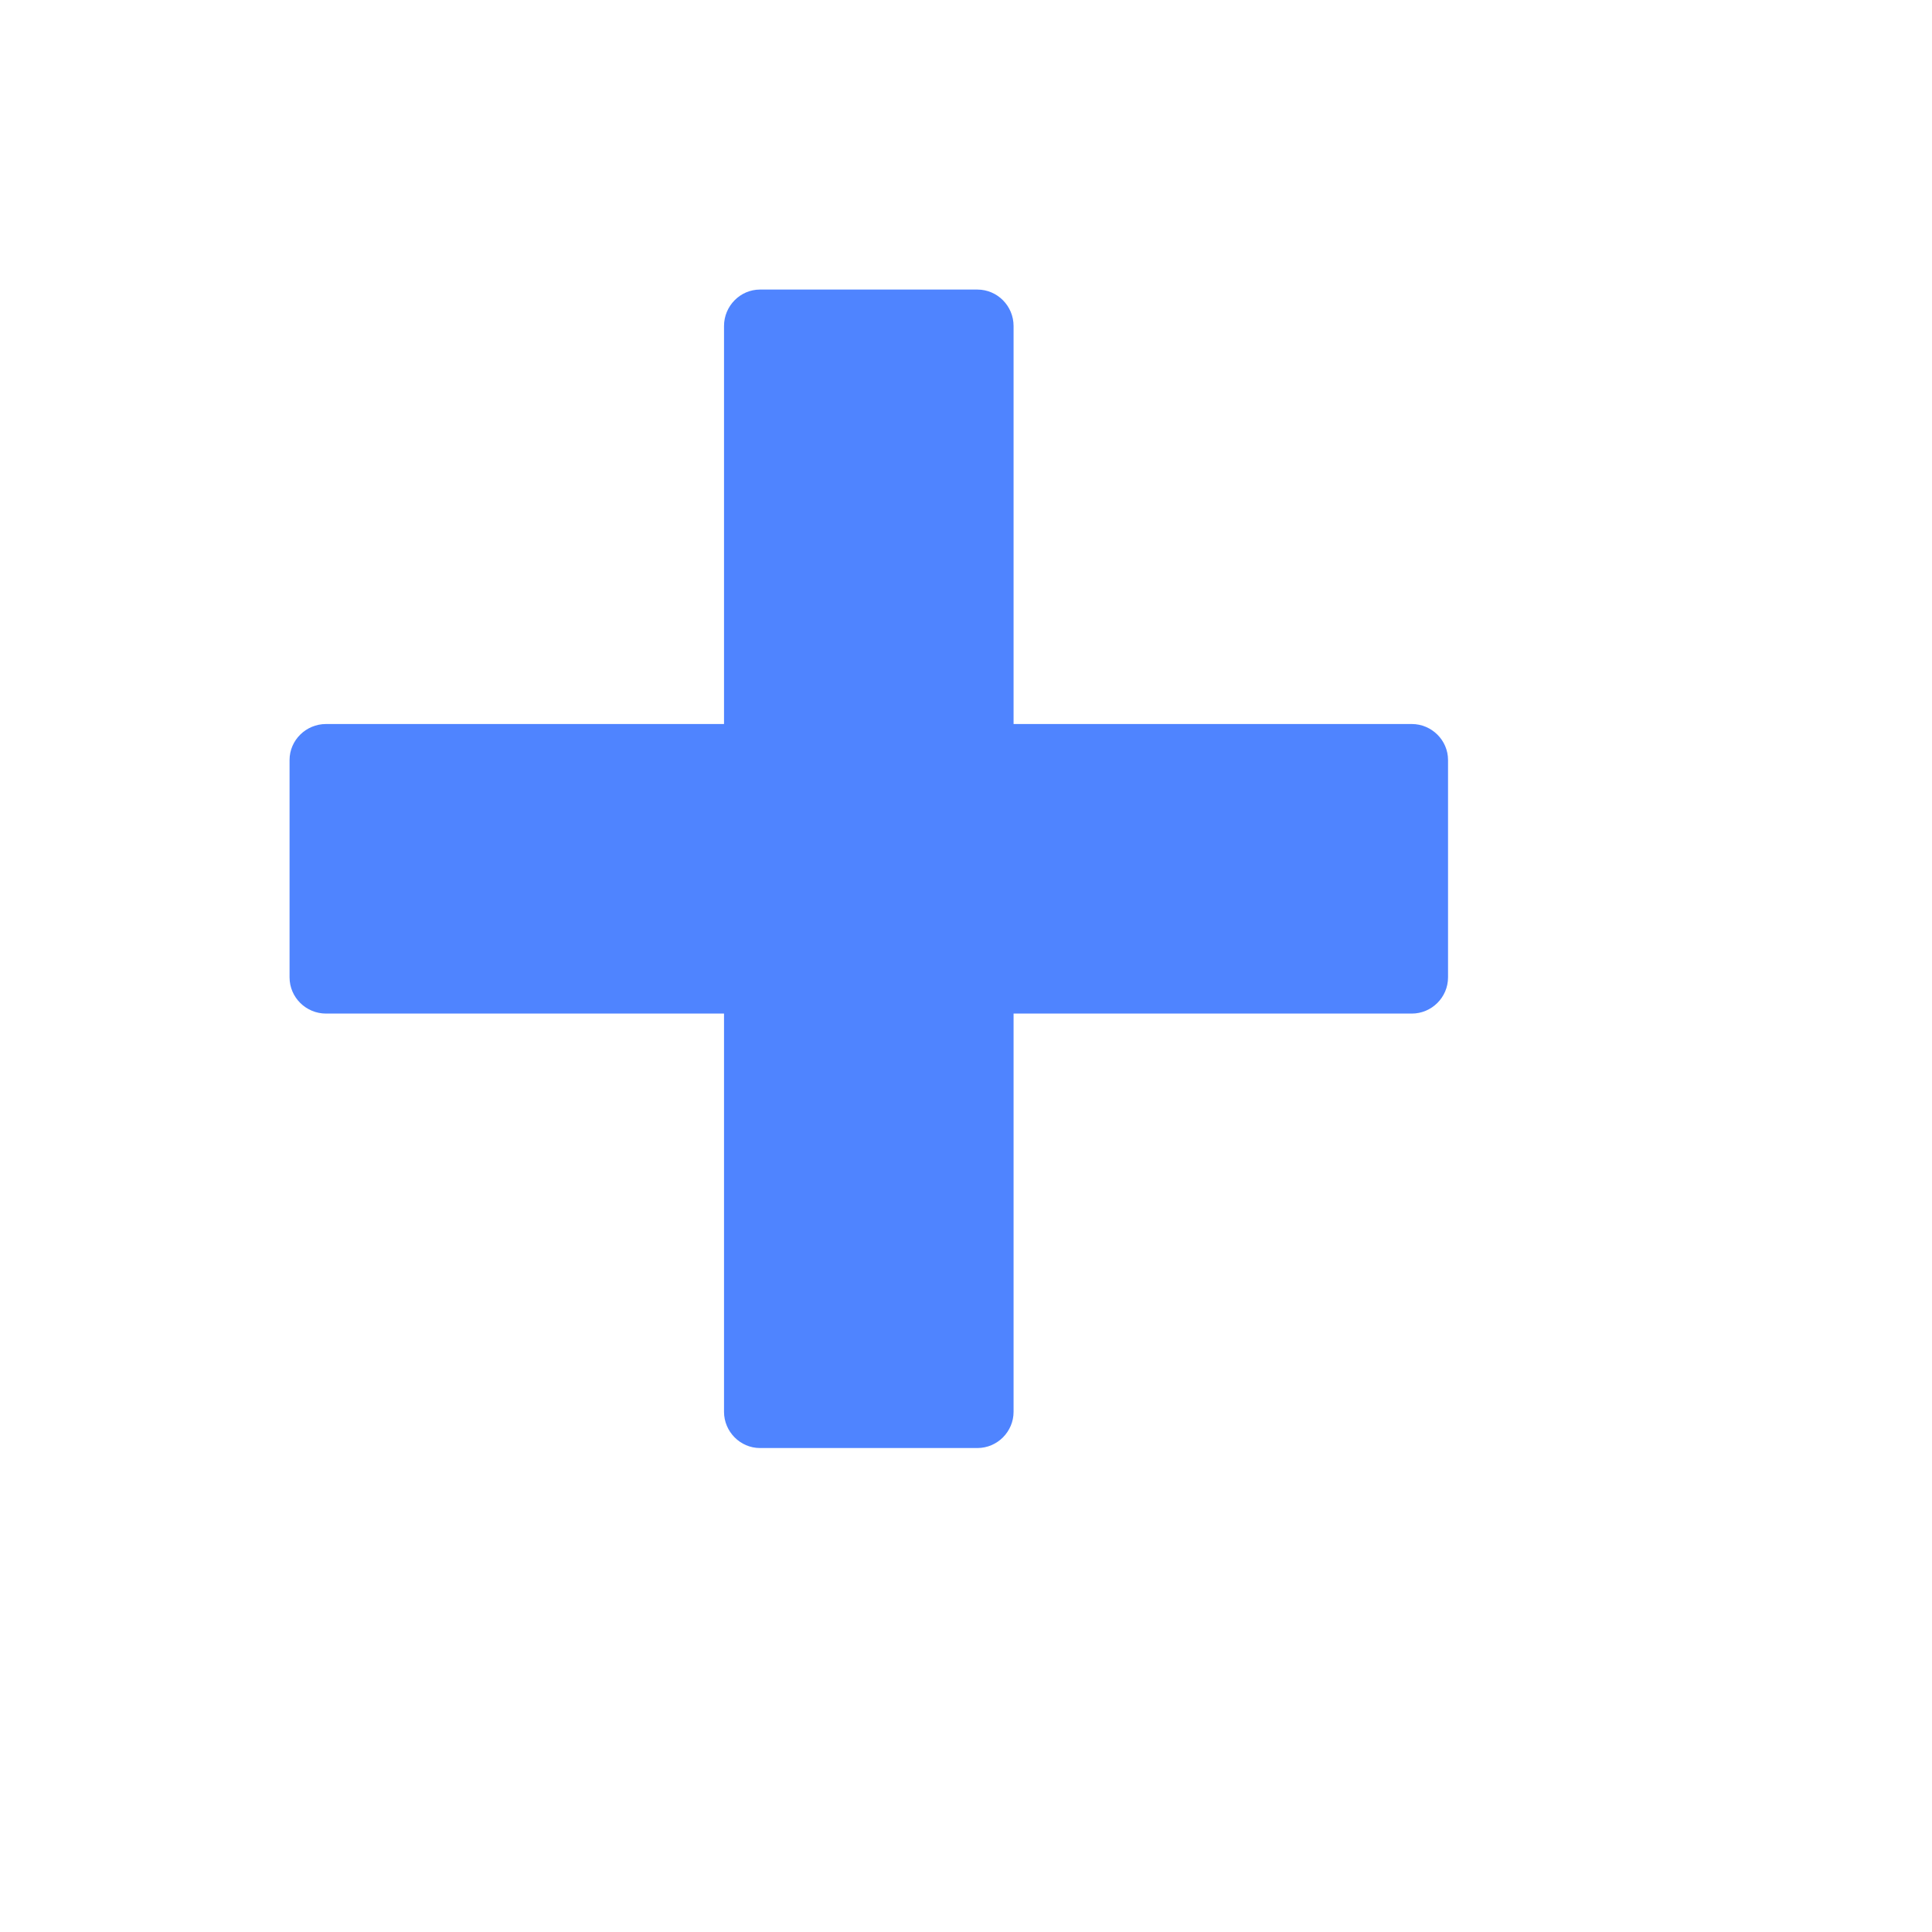
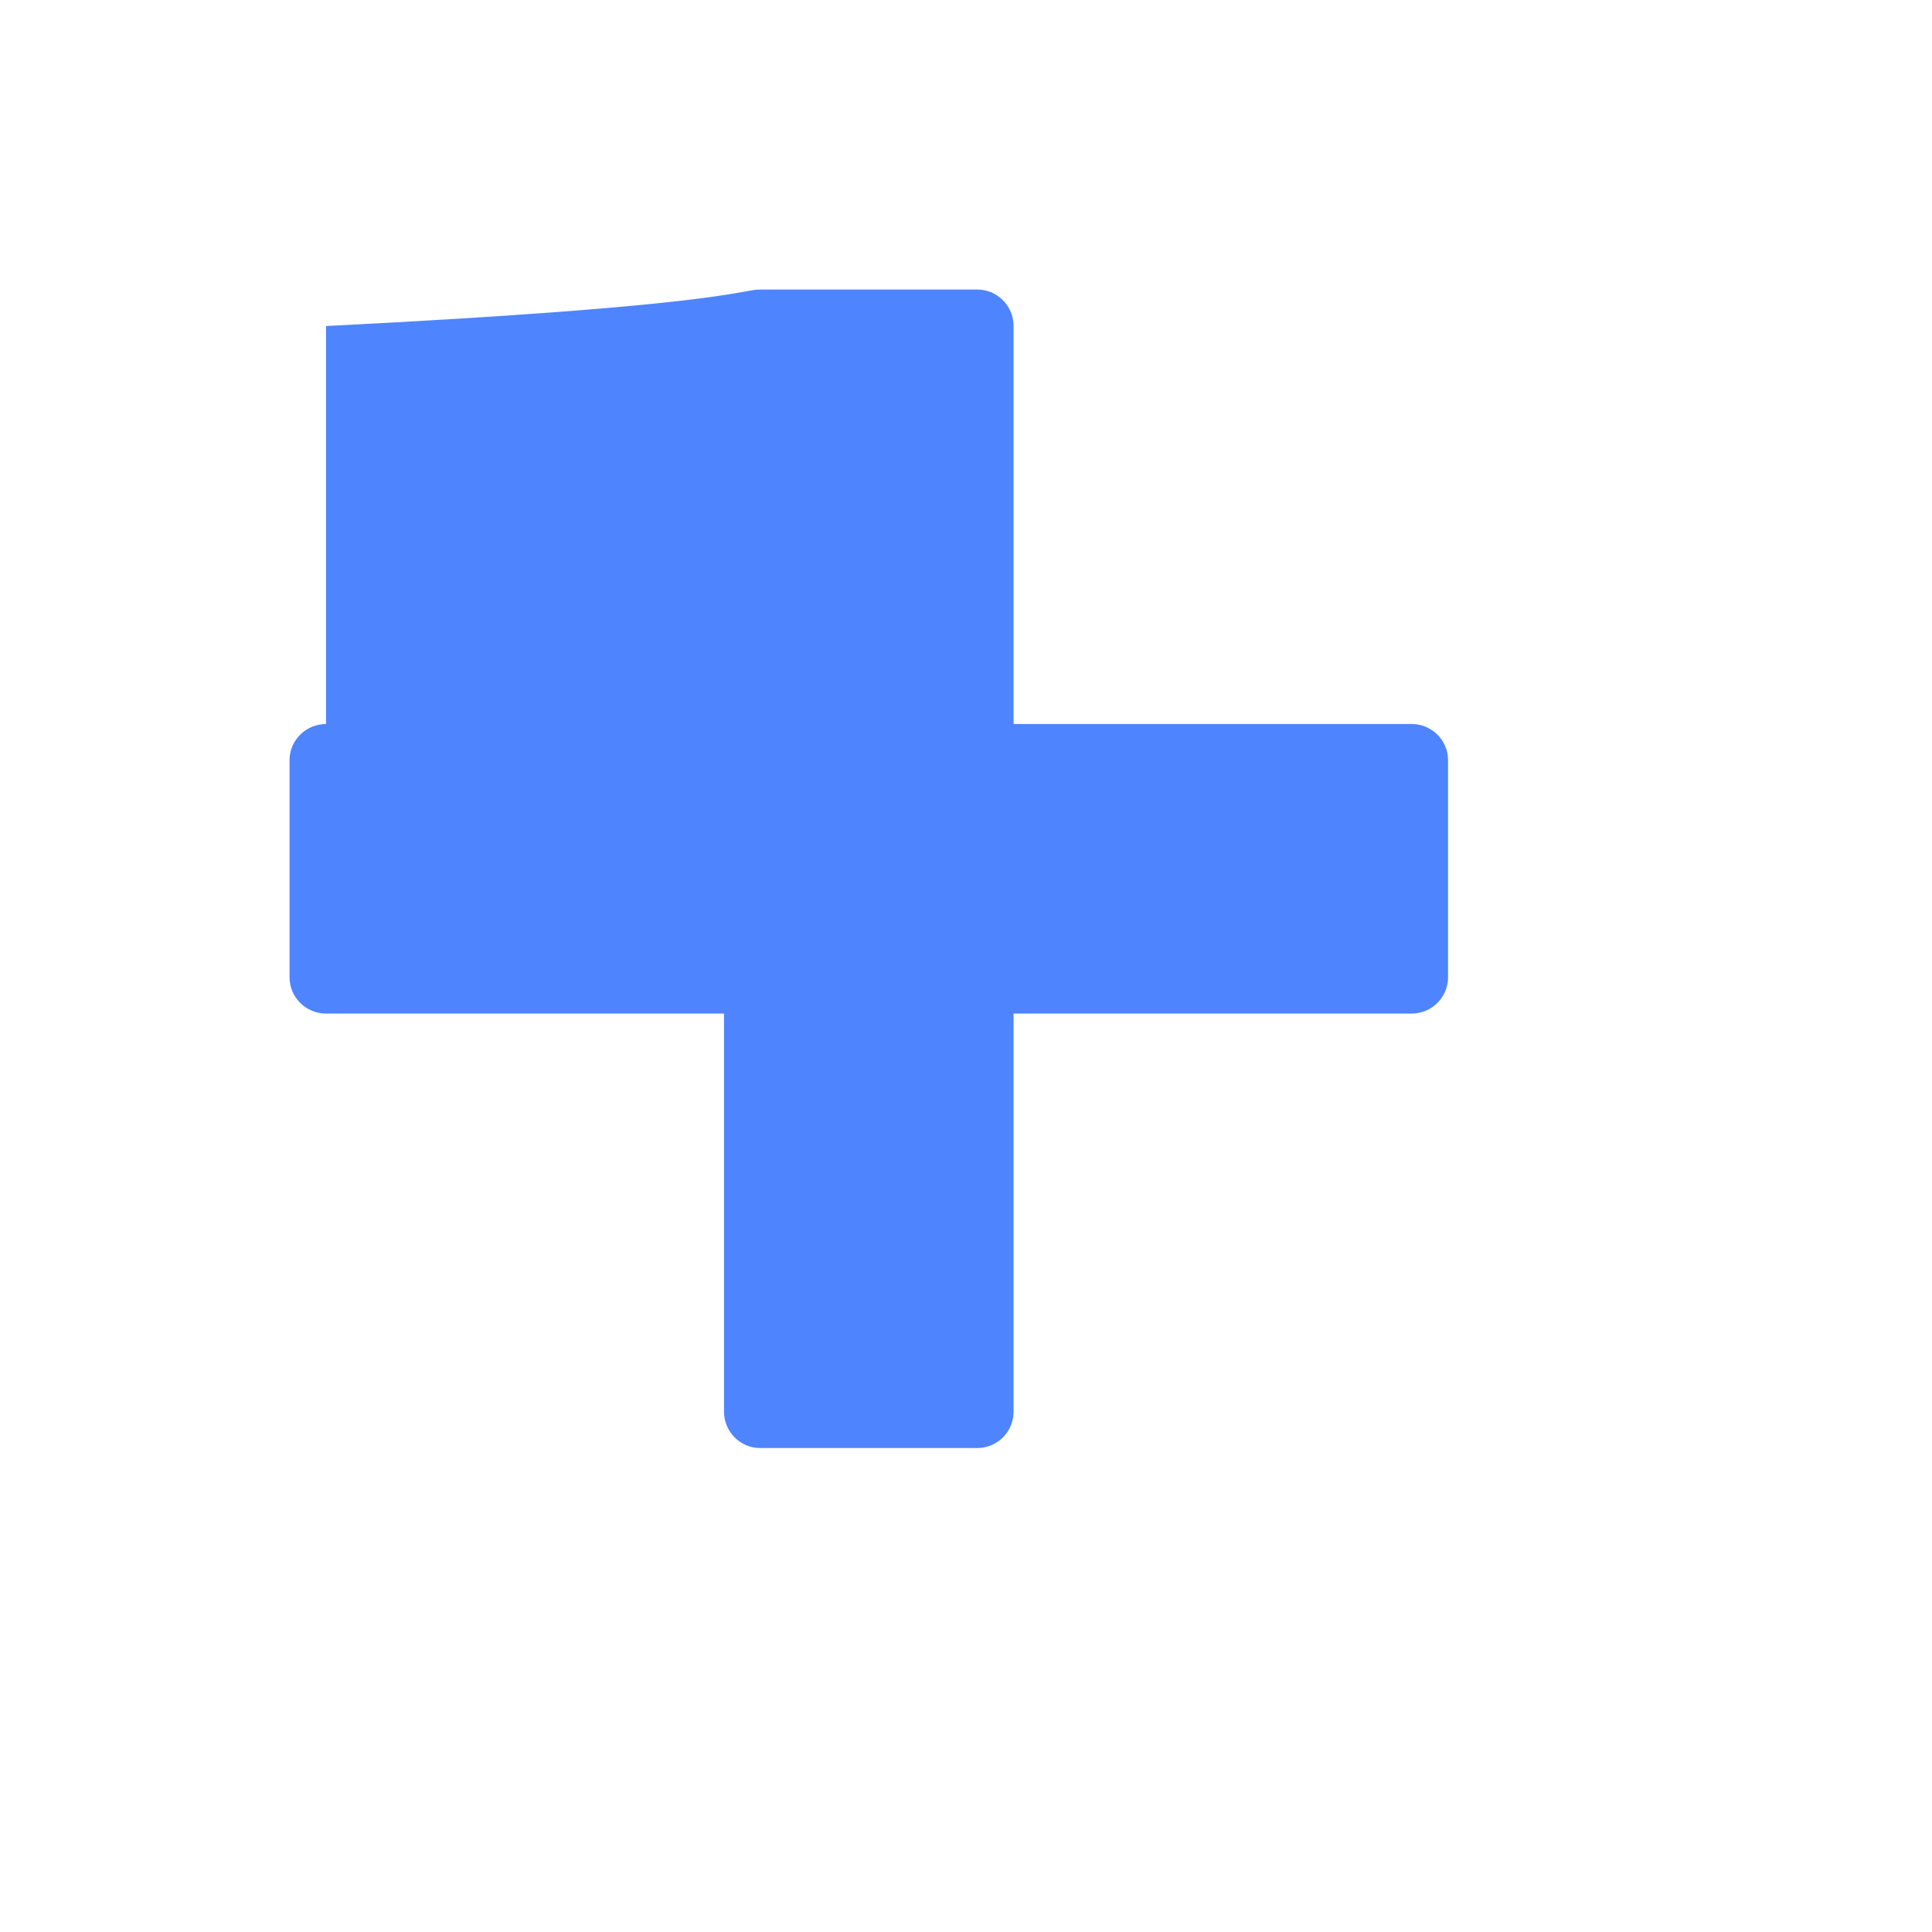
<svg xmlns="http://www.w3.org/2000/svg" fill="none" height="100%" overflow="visible" preserveAspectRatio="none" style="display: block;" viewBox="0 0 8 8" width="100%">
  <g id="12px/// ">
    <g id="Rectangle">
</g>
-     <path d="M4.047 1.199C4.13 1.199 4.197 1.267 4.197 1.35V2.998H5.846C5.928 2.998 5.996 3.065 5.996 3.147V4.047C5.996 4.13 5.928 4.197 5.846 4.197H4.197V5.846C4.197 5.928 4.13 5.996 4.047 5.996H3.147C3.065 5.996 2.998 5.928 2.998 5.846V4.197H1.35C1.267 4.197 1.199 4.13 1.199 4.047V3.147C1.199 3.065 1.267 2.998 1.35 2.998H2.998V1.35C2.998 1.267 3.065 1.199 3.147 1.199H4.047Z" fill="#4F84FF" id="" />
+     <path d="M4.047 1.199C4.13 1.199 4.197 1.267 4.197 1.35V2.998H5.846C5.928 2.998 5.996 3.065 5.996 3.147V4.047C5.996 4.13 5.928 4.197 5.846 4.197H4.197V5.846C4.197 5.928 4.13 5.996 4.047 5.996H3.147C3.065 5.996 2.998 5.928 2.998 5.846V4.197H1.35C1.267 4.197 1.199 4.13 1.199 4.047V3.147C1.199 3.065 1.267 2.998 1.35 2.998V1.35C2.998 1.267 3.065 1.199 3.147 1.199H4.047Z" fill="#4F84FF" id="" />
  </g>
</svg>